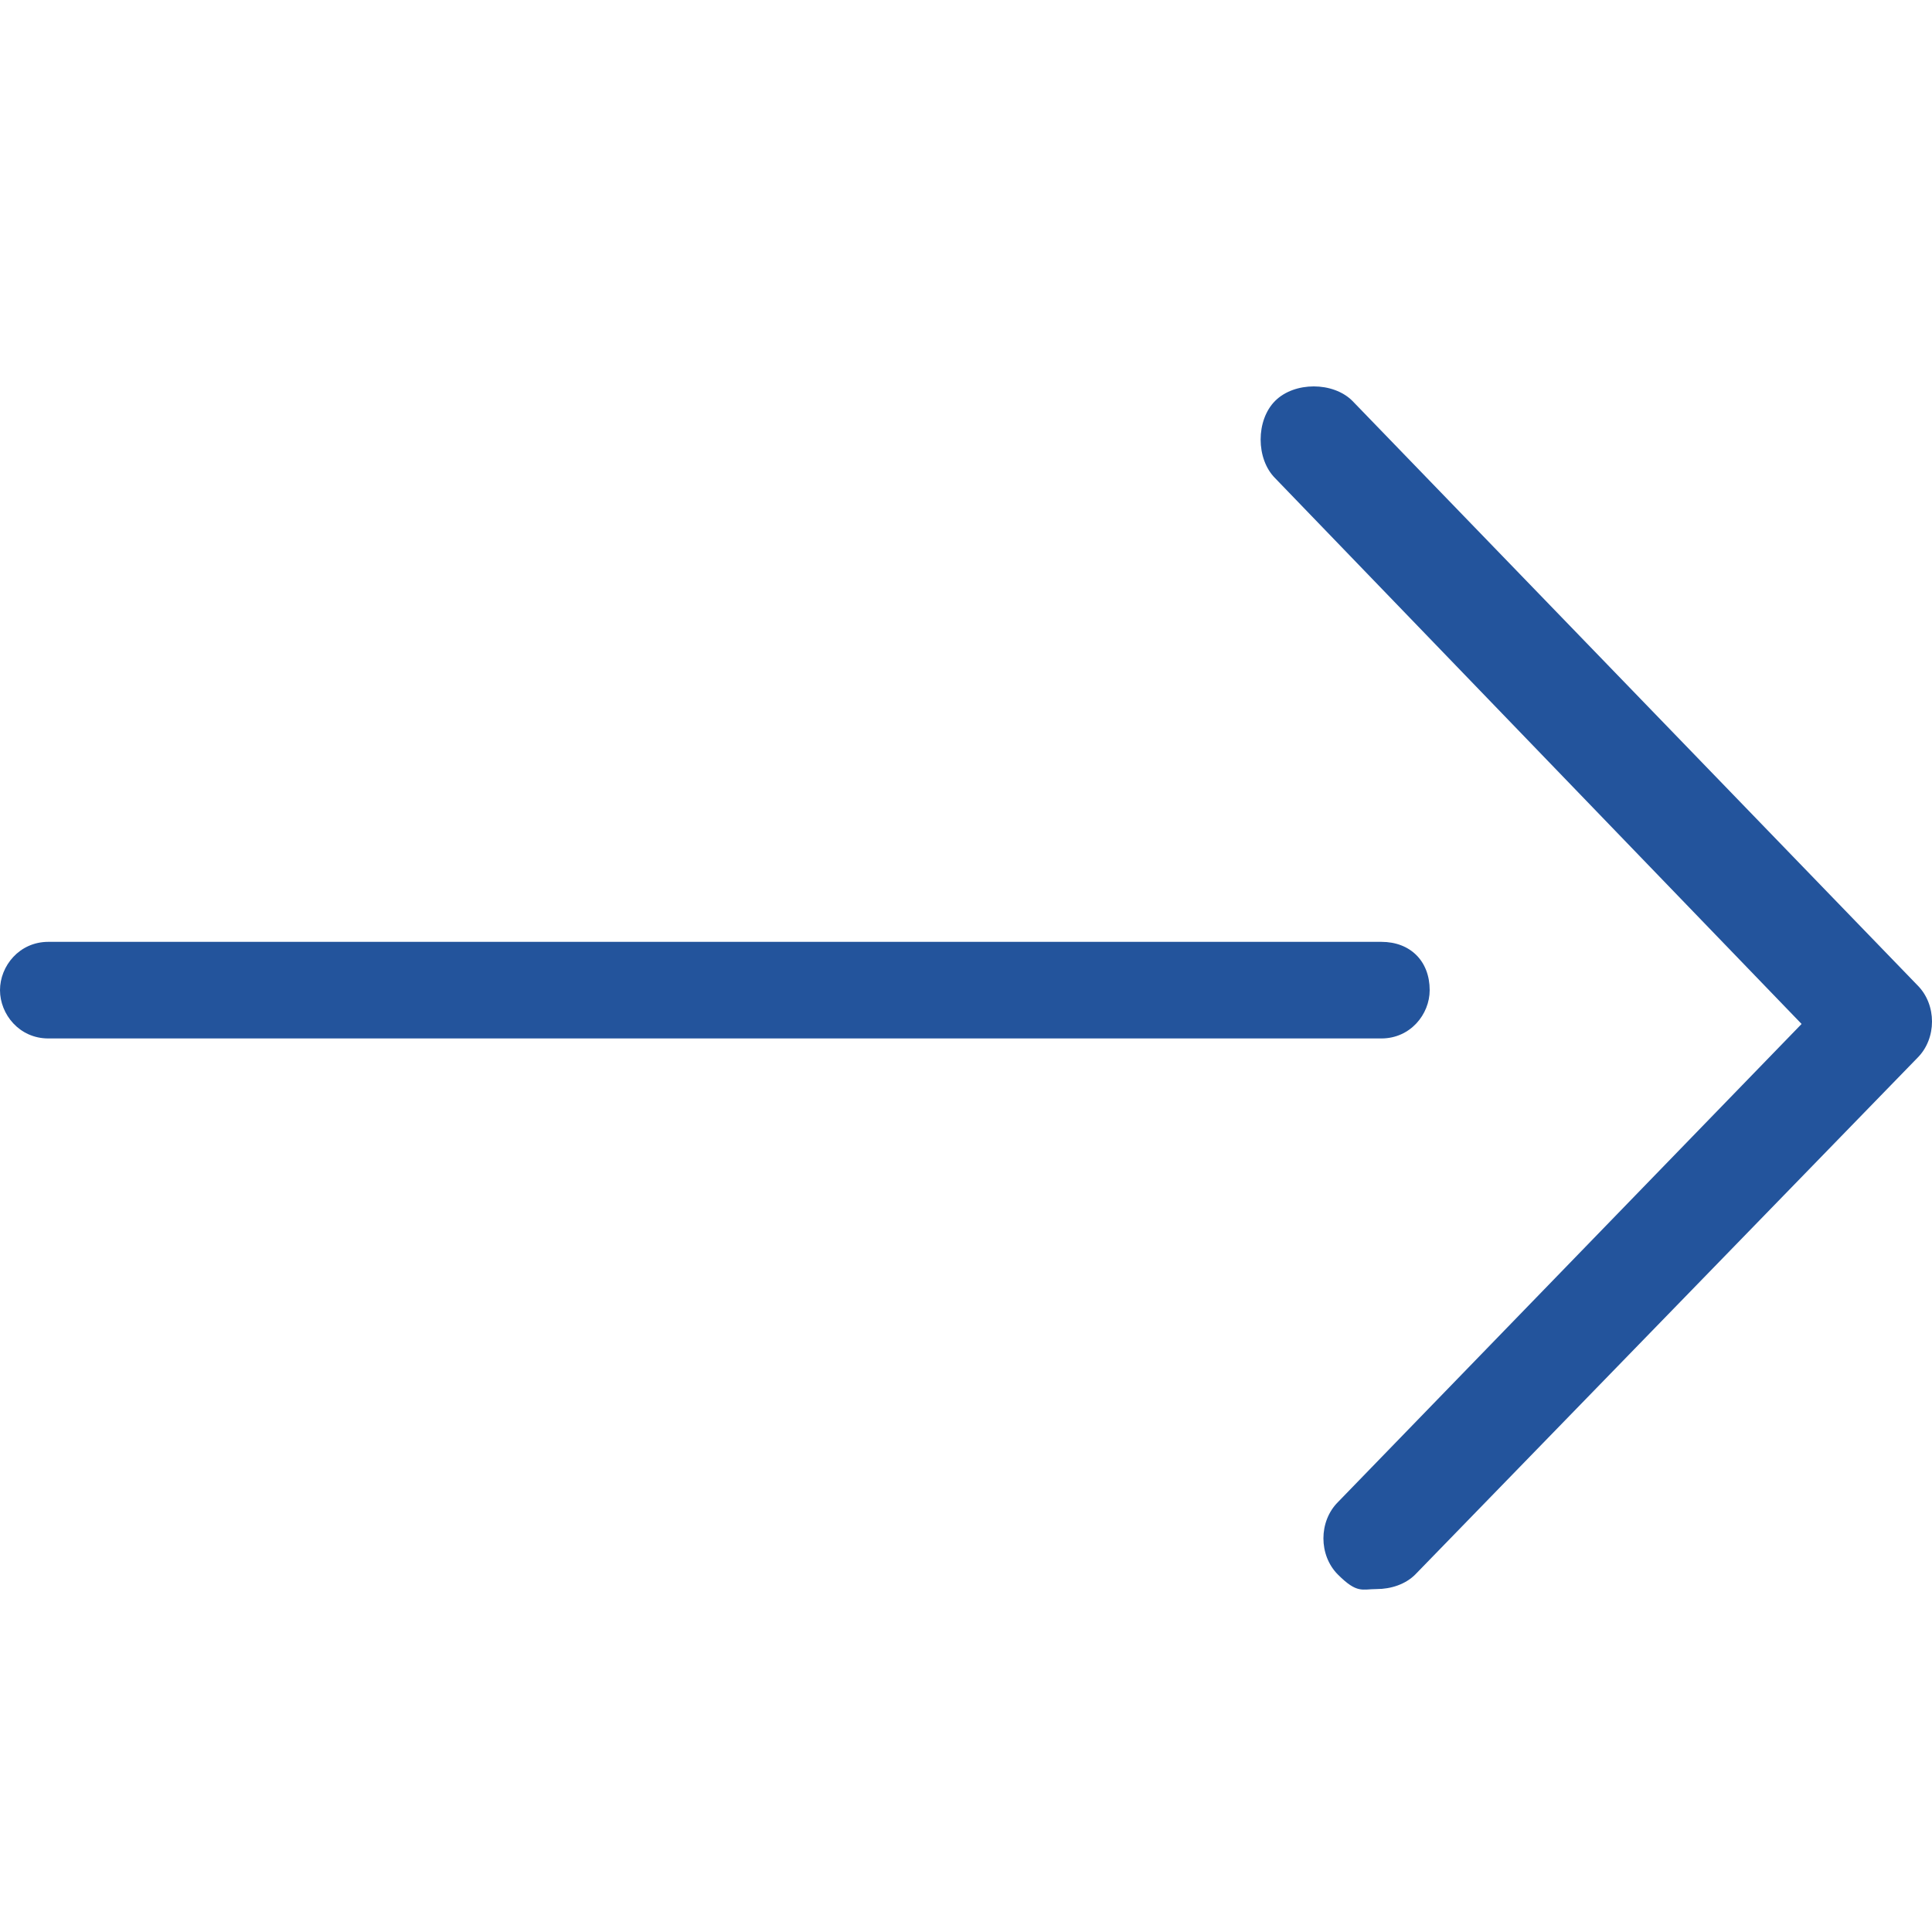
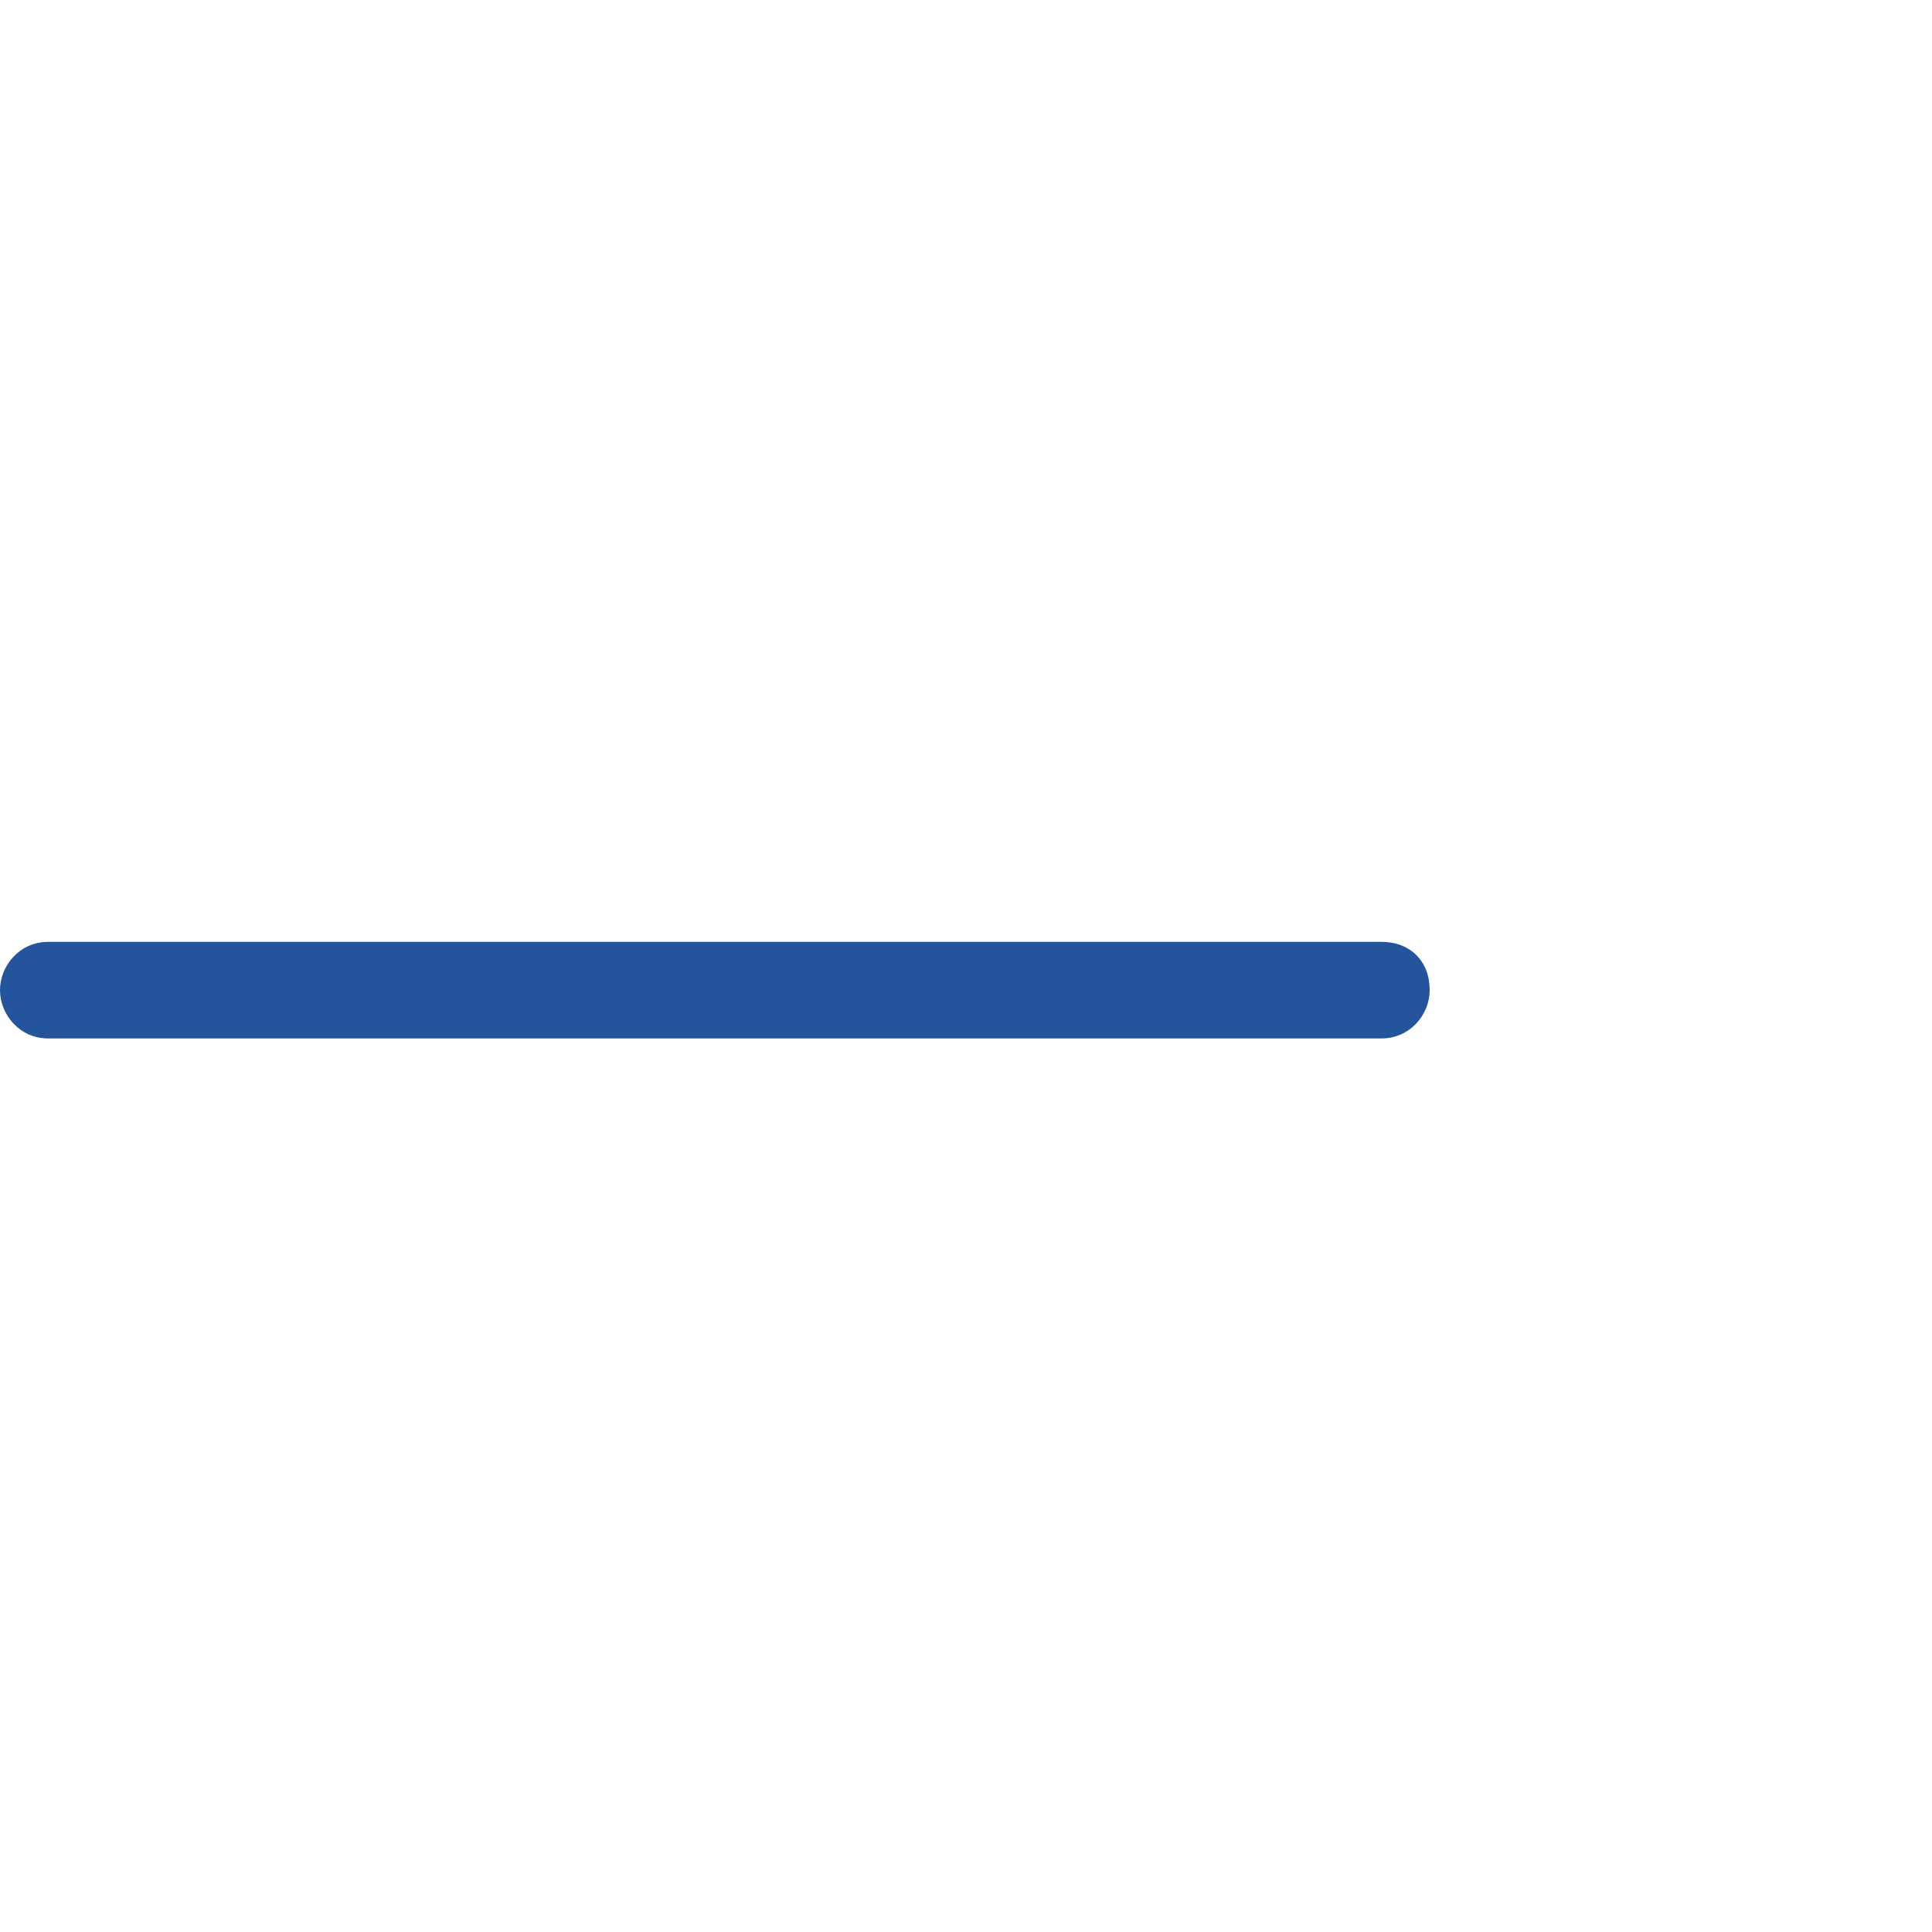
<svg xmlns="http://www.w3.org/2000/svg" id="a" version="1.1" viewBox="0 0 40 40">
  <defs>
    <style>
      .st0 {
        fill: #23549c;
      }
    </style>
  </defs>
-   <path class="st0" d="M39.7,20.4l-11.7-12.1c-.2-.2-.5-.3-.8-.3s-.6.1-.8.3c-.2.2-.3.5-.3.8s.1.6.3.8l10.9,11.3-9.6,9.9c-.4.4-.4,1.1,0,1.5.4.4.5.3.8.3s.6-.1.8-.3l10.4-10.7c.4-.4.4-1.1,0-1.5Z" />
  <path class="st0" d="M29.6,20.5c0-.6-.4-1-1-1H1c-.6,0-1,.5-1,1s.4,1,1,1h27.6c.6,0,1-.5,1-1Z" />
</svg>